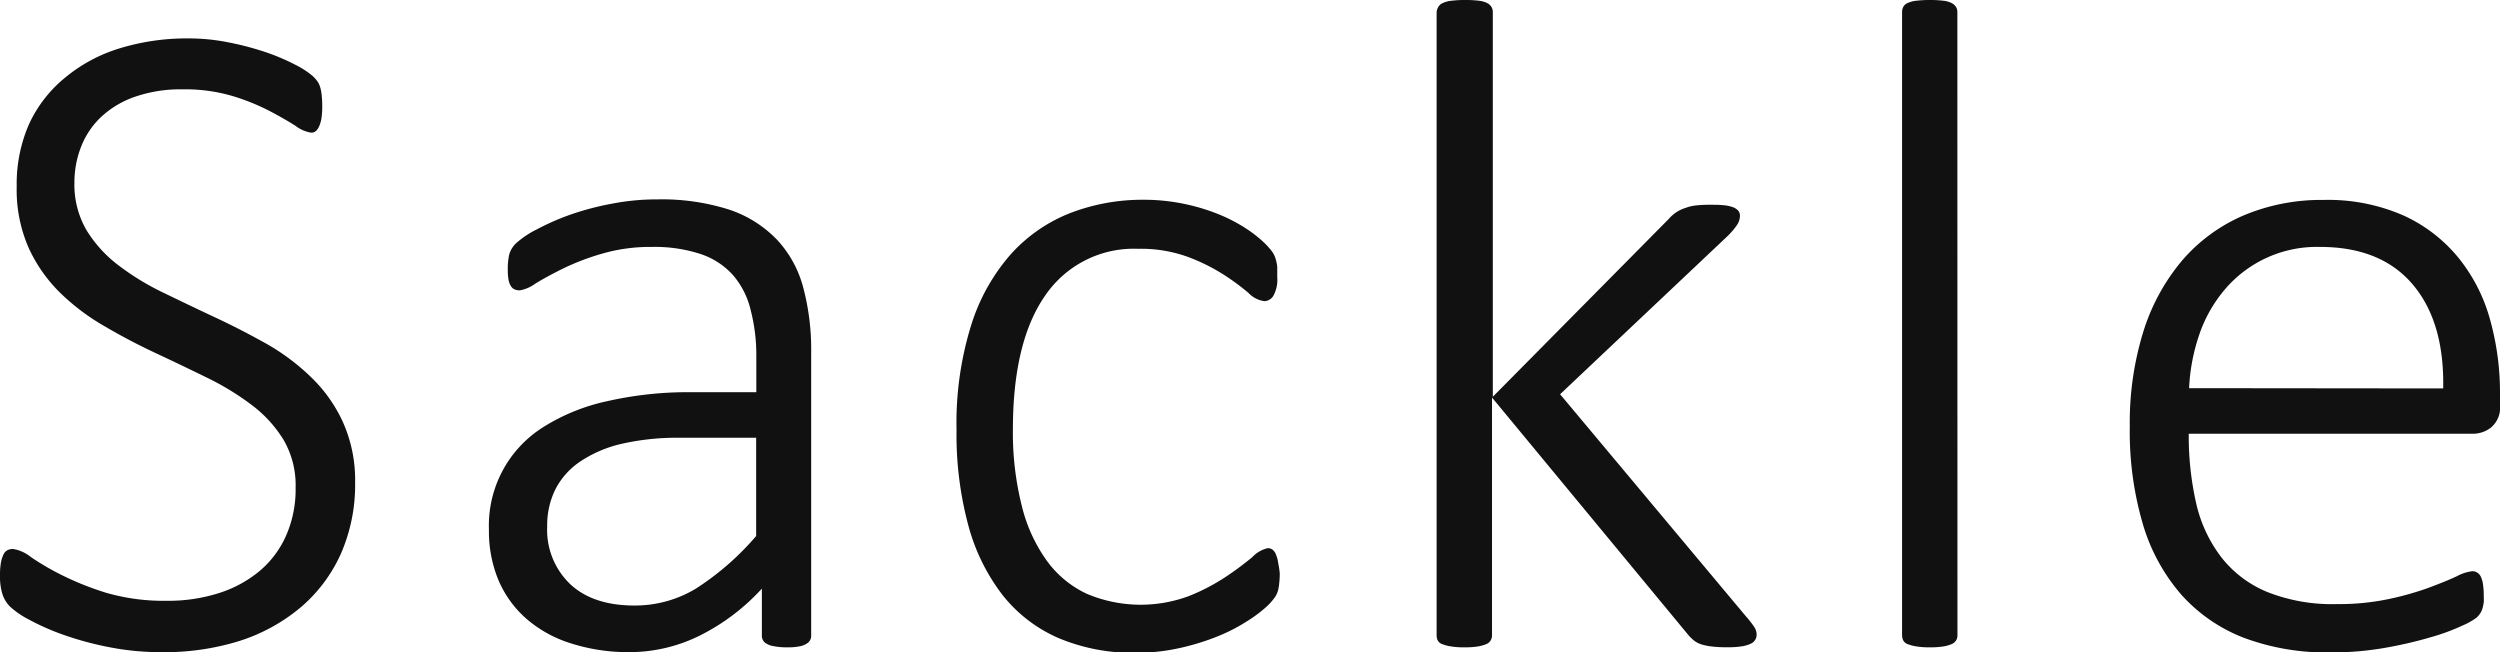
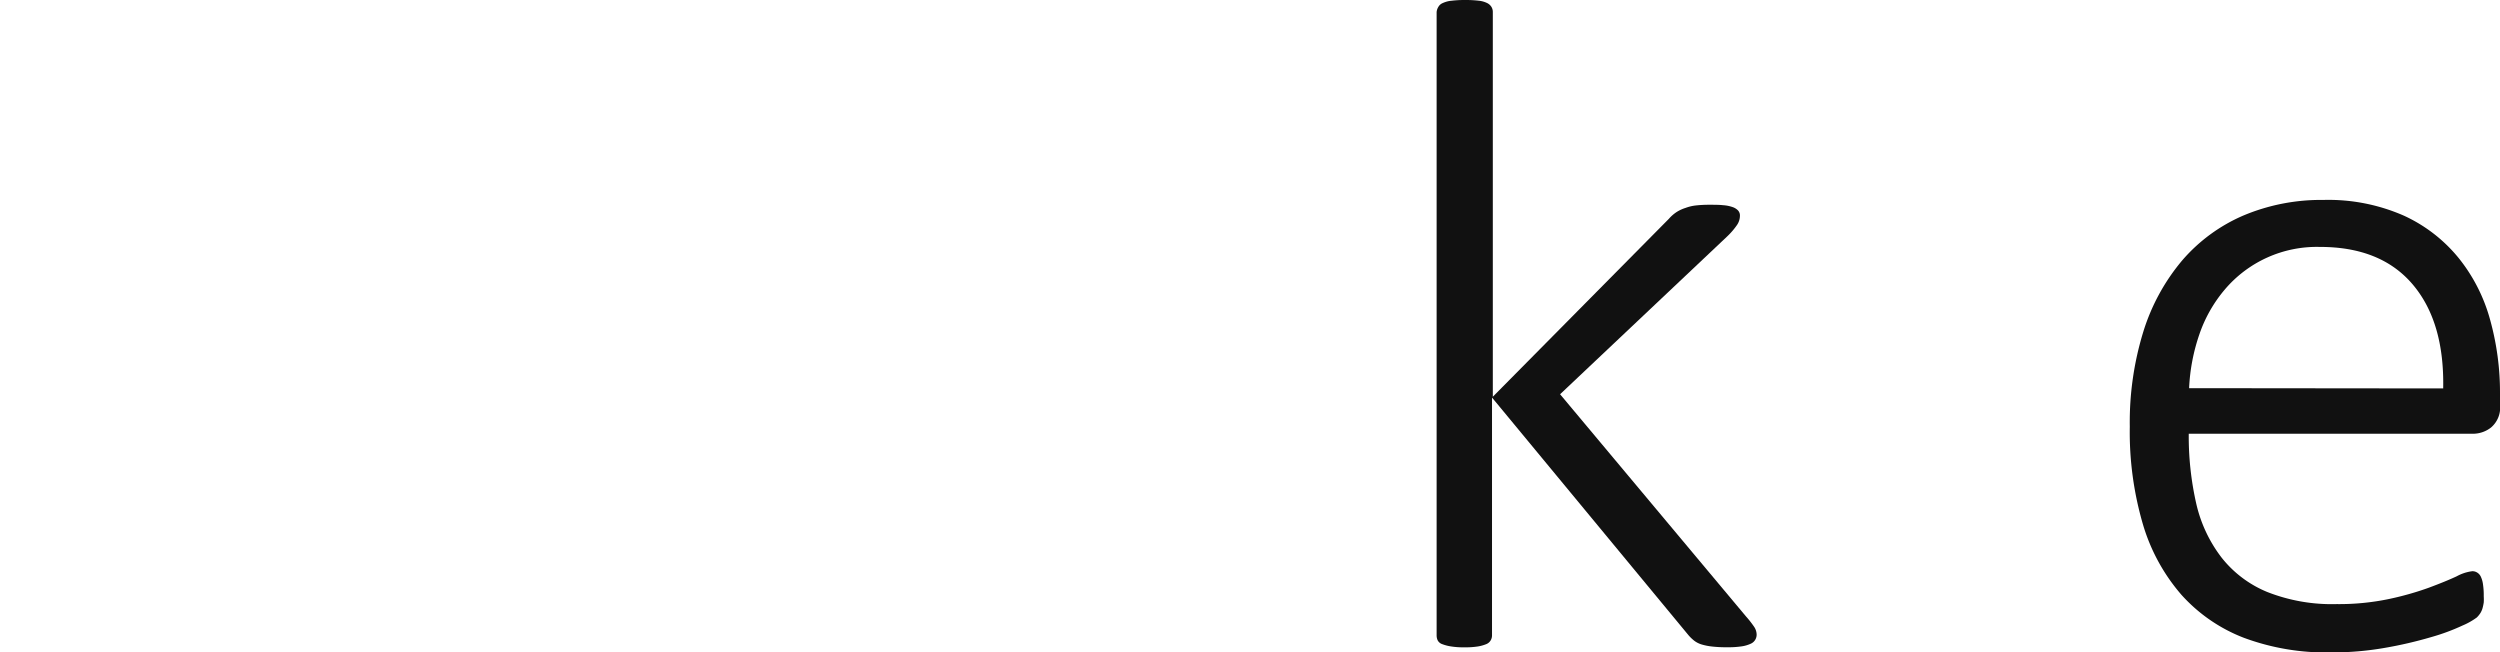
<svg xmlns="http://www.w3.org/2000/svg" viewBox="0 0 279.84 73.03">
  <defs>
    <style>.cls-1{fill:#111;}</style>
  </defs>
  <g id="レイヤー_2" data-name="レイヤー 2">
    <g id="レイヤー_1-2" data-name="レイヤー 1">
-       <path class="cls-1" d="M39.75,54a19.19,19.19,0,0,1-1.6,8,17,17,0,0,1-4.51,6,20.16,20.16,0,0,1-6.88,3.76A28.14,28.14,0,0,1,18.06,73a30,30,0,0,1-6-.59A35.75,35.75,0,0,1,6.94,71a26.8,26.8,0,0,1-3.76-1.68,9.55,9.55,0,0,1-2.09-1.45,3.55,3.55,0,0,1-.83-1.4,6.63,6.63,0,0,1-.26-2A8.28,8.28,0,0,1,.1,63a3.53,3.53,0,0,1,.29-.93,1,1,0,0,1,.46-.49,1.38,1.38,0,0,1,.6-.13,4.18,4.18,0,0,1,2,.9,29.79,29.79,0,0,0,3.42,2,32.88,32.88,0,0,0,5,2,23.22,23.22,0,0,0,6.81.9,18.71,18.71,0,0,0,5.79-.85,13.51,13.51,0,0,0,4.56-2.46,10.94,10.94,0,0,0,3-4,12.85,12.85,0,0,0,1.06-5.36,10.1,10.1,0,0,0-1.34-5.33,14.09,14.09,0,0,0-3.55-3.9,30.13,30.13,0,0,0-5-3.06c-1.86-.91-3.77-1.83-5.72-2.74s-3.86-1.91-5.72-3a24.69,24.69,0,0,1-5-3.75,16.86,16.86,0,0,1-3.55-5.05,16.15,16.15,0,0,1-1.34-6.88,16.67,16.67,0,0,1,1.39-7A14.65,14.65,0,0,1,7.25,8.72a17.61,17.61,0,0,1,6.08-3.29A25.63,25.63,0,0,1,21.12,4.3a22.57,22.57,0,0,1,4.29.41,33.05,33.05,0,0,1,4.12,1.06A24,24,0,0,1,33,7.22a9.69,9.69,0,0,1,2,1.29,3.62,3.62,0,0,1,.62.73,2.57,2.57,0,0,1,.24.59,4.77,4.77,0,0,1,.15.86,10.25,10.25,0,0,1,.06,1.21A8.92,8.92,0,0,1,36,13.12a3.7,3.7,0,0,1-.24.93,1.59,1.59,0,0,1-.38.6.8.8,0,0,1-.55.2,3.82,3.82,0,0,1-1.73-.75c-.78-.5-1.75-1.06-2.93-1.68A24.32,24.32,0,0,0,26,10.74,18.8,18.8,0,0,0,20.44,10a15.66,15.66,0,0,0-5.33.83,10.68,10.68,0,0,0-3.78,2.25,9.14,9.14,0,0,0-2.25,3.34,10.93,10.93,0,0,0-.75,4,10.14,10.14,0,0,0,1.35,5.34,14.4,14.4,0,0,0,3.57,3.93,28.88,28.88,0,0,0,5.05,3.08c1.88.91,3.79,1.83,5.74,2.74s3.87,1.9,5.75,2.95a24.58,24.58,0,0,1,5,3.73,16.51,16.51,0,0,1,3.57,5A15.85,15.85,0,0,1,39.75,54Z" />
-       <path class="cls-1" d="M90.8,71.12a1,1,0,0,1-.33.8,2.05,2.05,0,0,1-.88.41,6.52,6.52,0,0,1-1.48.13,7.28,7.28,0,0,1-1.5-.13,2.13,2.13,0,0,1-1-.41,1,1,0,0,1-.33-.8V65.89a23.86,23.86,0,0,1-7,5.28A17.79,17.79,0,0,1,70.46,73a21.11,21.11,0,0,1-6.6-1,13.91,13.91,0,0,1-4.94-2.74A12,12,0,0,1,55.82,65a14.24,14.24,0,0,1-1.09-5.7,13,13,0,0,1,6.16-11.54A22.17,22.17,0,0,1,68,44.9a40.83,40.83,0,0,1,9.21-1h7.45v-4A20.22,20.22,0,0,0,84,34.6a9.2,9.2,0,0,0-2-3.86,8.46,8.46,0,0,0-3.62-2.32A16.5,16.5,0,0,0,73,27.64a19.29,19.29,0,0,0-5.59.75A27.5,27.5,0,0,0,63,30.07c-1.24.62-2.27,1.18-3.08,1.68a4.14,4.14,0,0,1-1.73.75,1.48,1.48,0,0,1-.57-.1.91.91,0,0,1-.44-.39,2,2,0,0,1-.26-.72,6.36,6.36,0,0,1-.08-1.06A7.34,7.34,0,0,1,57,28.49a2.77,2.77,0,0,1,.8-1.29,10.41,10.41,0,0,1,2.3-1.53A27.58,27.58,0,0,1,63.92,24a31.57,31.57,0,0,1,4.63-1.21,26.06,26.06,0,0,1,5-.47,24.83,24.83,0,0,1,8.12,1.16A13.22,13.22,0,0,1,87,26.86a12.53,12.53,0,0,1,2.92,5.36,27,27,0,0,1,.88,7.22ZM84.64,49H76.1a28,28,0,0,0-6.52.68,13.93,13.93,0,0,0-4.66,2,8.31,8.31,0,0,0-2.76,3.11,9.07,9.07,0,0,0-.91,4.14,8.4,8.4,0,0,0,2.56,6.44q2.56,2.41,7.22,2.41a13.2,13.2,0,0,0,6.86-1.89A30.69,30.69,0,0,0,84.64,60Z" />
-       <path class="cls-1" d="M143.25,64.18a9.29,9.29,0,0,1-.06,1.11,4.62,4.62,0,0,1-.15.86,2.5,2.5,0,0,1-.29.64,6.92,6.92,0,0,1-.85,1,15.09,15.09,0,0,1-2.25,1.71,20,20,0,0,1-3.55,1.81,27,27,0,0,1-4.24,1.27,22.14,22.14,0,0,1-4.71.49,21.38,21.38,0,0,1-8.62-1.63,16.2,16.2,0,0,1-6.29-4.81,22.18,22.18,0,0,1-3.85-7.82,39.13,39.13,0,0,1-1.32-10.69,36.88,36.88,0,0,1,1.63-11.69,21.87,21.87,0,0,1,4.47-8,17.58,17.58,0,0,1,6.65-4.59A22.47,22.47,0,0,1,128,22.36a22.17,22.17,0,0,1,4.45.44,22.57,22.57,0,0,1,3.9,1.16,18,18,0,0,1,3.19,1.66,14,14,0,0,1,2,1.58,8.19,8.19,0,0,1,.88,1,2.6,2.6,0,0,1,.36.75,4.88,4.88,0,0,1,.19.91c0,.33,0,.71,0,1.16a3.72,3.72,0,0,1-.44,2.1,1.21,1.21,0,0,1-1,.59,3,3,0,0,1-1.79-.93,26.33,26.33,0,0,0-2.71-2,21.36,21.36,0,0,0-4-2,15.31,15.31,0,0,0-5.62-.93,12,12,0,0,0-10.38,5.18q-3.64,5.17-3.65,15a33.47,33.47,0,0,0,1,8.61,17.64,17.64,0,0,0,2.82,6.16,11.57,11.57,0,0,0,4.48,3.68,15.5,15.5,0,0,0,11.43.23,22.84,22.84,0,0,0,4.14-2.17,34.94,34.94,0,0,0,2.93-2.18,3.39,3.39,0,0,1,1.73-1,.89.89,0,0,1,.55.18,1.32,1.32,0,0,1,.38.57,3.7,3.7,0,0,1,.24.93A9.36,9.36,0,0,1,143.25,64.18Z" />
-       <path class="cls-1" d="M196.63,71a1.1,1.1,0,0,1-.67,1.06,3.68,3.68,0,0,1-1,.29,10,10,0,0,1-1.6.1,13.59,13.59,0,0,1-1.71-.08,6.55,6.55,0,0,1-1.17-.23,2.62,2.62,0,0,1-.82-.41,4.71,4.71,0,0,1-.65-.62l-22-26.61V71.12a1.09,1.09,0,0,1-.15.56,1,1,0,0,1-.49.42,4.28,4.28,0,0,1-.93.26,9.22,9.22,0,0,1-1.53.1,8.81,8.81,0,0,1-1.48-.1,4.68,4.68,0,0,1-1-.26.89.89,0,0,1-.5-.42,1.31,1.31,0,0,1-.12-.56V1.35A1.32,1.32,0,0,1,161,.78a1,1,0,0,1,.5-.44,3,3,0,0,1,1-.26A12.07,12.07,0,0,1,164,0a12.61,12.61,0,0,1,1.53.08,2.8,2.8,0,0,1,.93.26,1.18,1.18,0,0,1,.49.44,1.1,1.1,0,0,1,.15.57V44.41l19.72-19.93a4.2,4.2,0,0,1,.86-.75,4.26,4.26,0,0,1,1-.46A4.87,4.87,0,0,1,189.8,23a13.87,13.87,0,0,1,1.55-.08c.58,0,1.09,0,1.53.05a4,4,0,0,1,1.06.21,1.5,1.5,0,0,1,.62.39.83.83,0,0,1,.2.59,1.84,1.84,0,0,1-.31,1,8,8,0,0,1-1.08,1.27l-18.74,17.7L195.44,69a11,11,0,0,1,.93,1.19A1.61,1.61,0,0,1,196.63,71Z" />
-       <path class="cls-1" d="M219.11,71.12a1.09,1.09,0,0,1-.15.56,1.05,1.05,0,0,1-.5.42,4,4,0,0,1-.93.26,9,9,0,0,1-1.52.1,8.81,8.81,0,0,1-1.48-.1,4.62,4.62,0,0,1-1-.26.9.9,0,0,1-.49-.42,1.32,1.32,0,0,1-.13-.56V1.35a1.33,1.33,0,0,1,.13-.57,1,1,0,0,1,.49-.44,3,3,0,0,1,1-.26A12.07,12.07,0,0,1,216,0a12.31,12.31,0,0,1,1.52.08,2.67,2.67,0,0,1,.93.26,1.21,1.21,0,0,1,.5.44,1.1,1.1,0,0,1,.15.57Z" />
+       <path class="cls-1" d="M196.63,71a1.1,1.1,0,0,1-.67,1.06,3.68,3.68,0,0,1-1,.29,10,10,0,0,1-1.6.1,13.59,13.59,0,0,1-1.71-.08,6.55,6.55,0,0,1-1.17-.23,2.62,2.62,0,0,1-.82-.41,4.71,4.71,0,0,1-.65-.62l-22-26.61V71.12a1.09,1.09,0,0,1-.15.56,1,1,0,0,1-.49.42,4.28,4.28,0,0,1-.93.26,9.22,9.22,0,0,1-1.53.1,8.81,8.81,0,0,1-1.48-.1,4.68,4.68,0,0,1-1-.26.89.89,0,0,1-.5-.42,1.31,1.31,0,0,1-.12-.56V1.35A1.32,1.32,0,0,1,161,.78a1,1,0,0,1,.5-.44,3,3,0,0,1,1-.26A12.07,12.07,0,0,1,164,0a12.61,12.61,0,0,1,1.53.08,2.8,2.8,0,0,1,.93.26,1.18,1.18,0,0,1,.49.44,1.1,1.1,0,0,1,.15.57V44.41l19.72-19.93a4.2,4.2,0,0,1,.86-.75,4.26,4.26,0,0,1,1-.46A4.87,4.87,0,0,1,189.8,23a13.87,13.87,0,0,1,1.55-.08c.58,0,1.09,0,1.53.05a4,4,0,0,1,1.06.21,1.5,1.5,0,0,1,.62.39.83.83,0,0,1,.2.59,1.84,1.84,0,0,1-.31,1,8,8,0,0,1-1.08,1.27l-18.74,17.7L195.44,69a11,11,0,0,1,.93,1.19A1.61,1.61,0,0,1,196.63,71" />
      <path class="cls-1" d="M279.84,45.29a2.93,2.93,0,0,1-1,2.56,3.29,3.29,0,0,1-1.91.7H245a34,34,0,0,0,.85,7.87,15.58,15.58,0,0,0,2.83,6,12.59,12.59,0,0,0,5.12,3.85,19.73,19.73,0,0,0,7.76,1.35,27.24,27.24,0,0,0,5.85-.57,33.53,33.53,0,0,0,4.48-1.27c1.26-.47,2.29-.89,3.1-1.27a4.91,4.91,0,0,1,1.74-.57,1,1,0,0,1,.57.16,1.06,1.06,0,0,1,.41.49,2.89,2.89,0,0,1,.23.85,8,8,0,0,1,.08,1.3,5.36,5.36,0,0,1,0,.7,5.2,5.2,0,0,1-.13.62,2.14,2.14,0,0,1-.23.54,2.74,2.74,0,0,1-.42.52,7.75,7.75,0,0,1-1.6.9,23.27,23.27,0,0,1-3.52,1.3A46.24,46.24,0,0,1,267,72.51a34.32,34.32,0,0,1-6.18.52,26.41,26.41,0,0,1-9.63-1.63,18.17,18.17,0,0,1-7-4.81,21.13,21.13,0,0,1-4.32-7.9,36.72,36.72,0,0,1-1.47-10.92,34.43,34.43,0,0,1,1.52-10.66,22.87,22.87,0,0,1,4.38-8,18.85,18.85,0,0,1,6.85-5,22.4,22.4,0,0,1,8.93-1.73,21,21,0,0,1,9,1.76,17.08,17.08,0,0,1,6.13,4.74,19,19,0,0,1,3.52,6.9,30.45,30.45,0,0,1,1.11,8.29Zm-6.36-1.81q.15-7.45-3.42-11.65t-10.4-4.19A13.49,13.49,0,0,0,249,32.45a15.48,15.48,0,0,0-2.82,5,21.4,21.4,0,0,0-1.14,6Z" />
    </g>
  </g>
</svg>